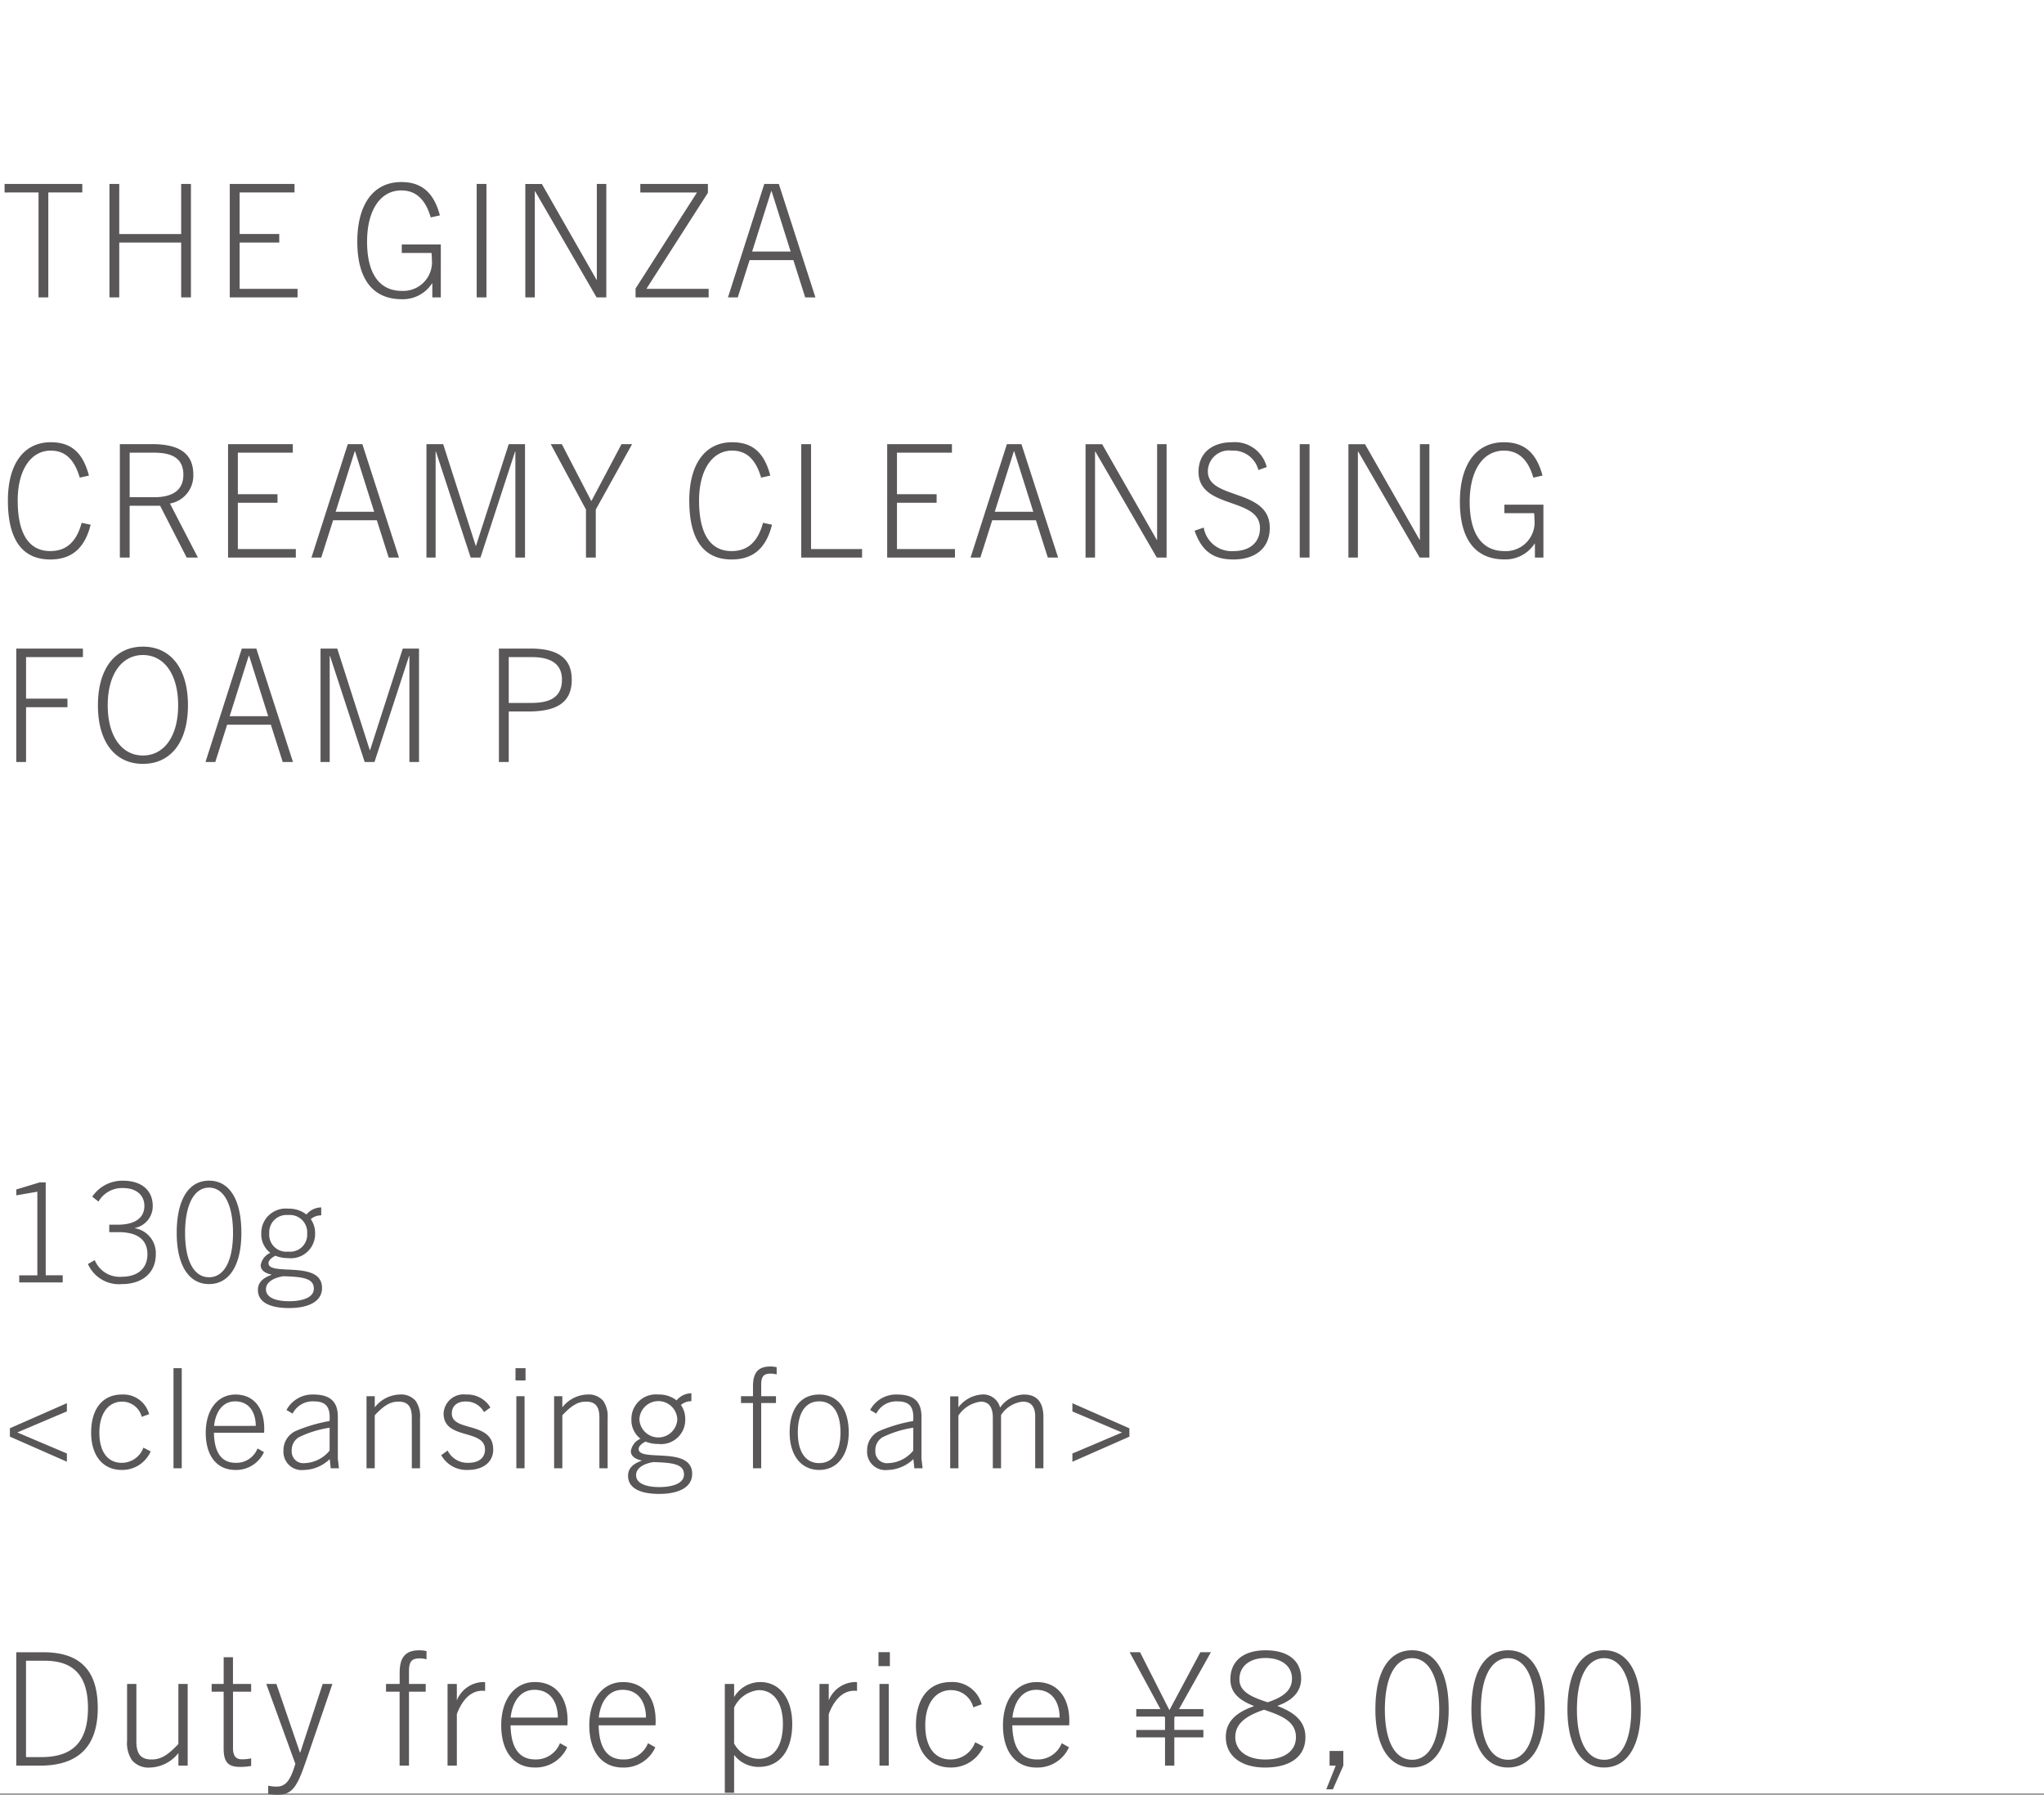
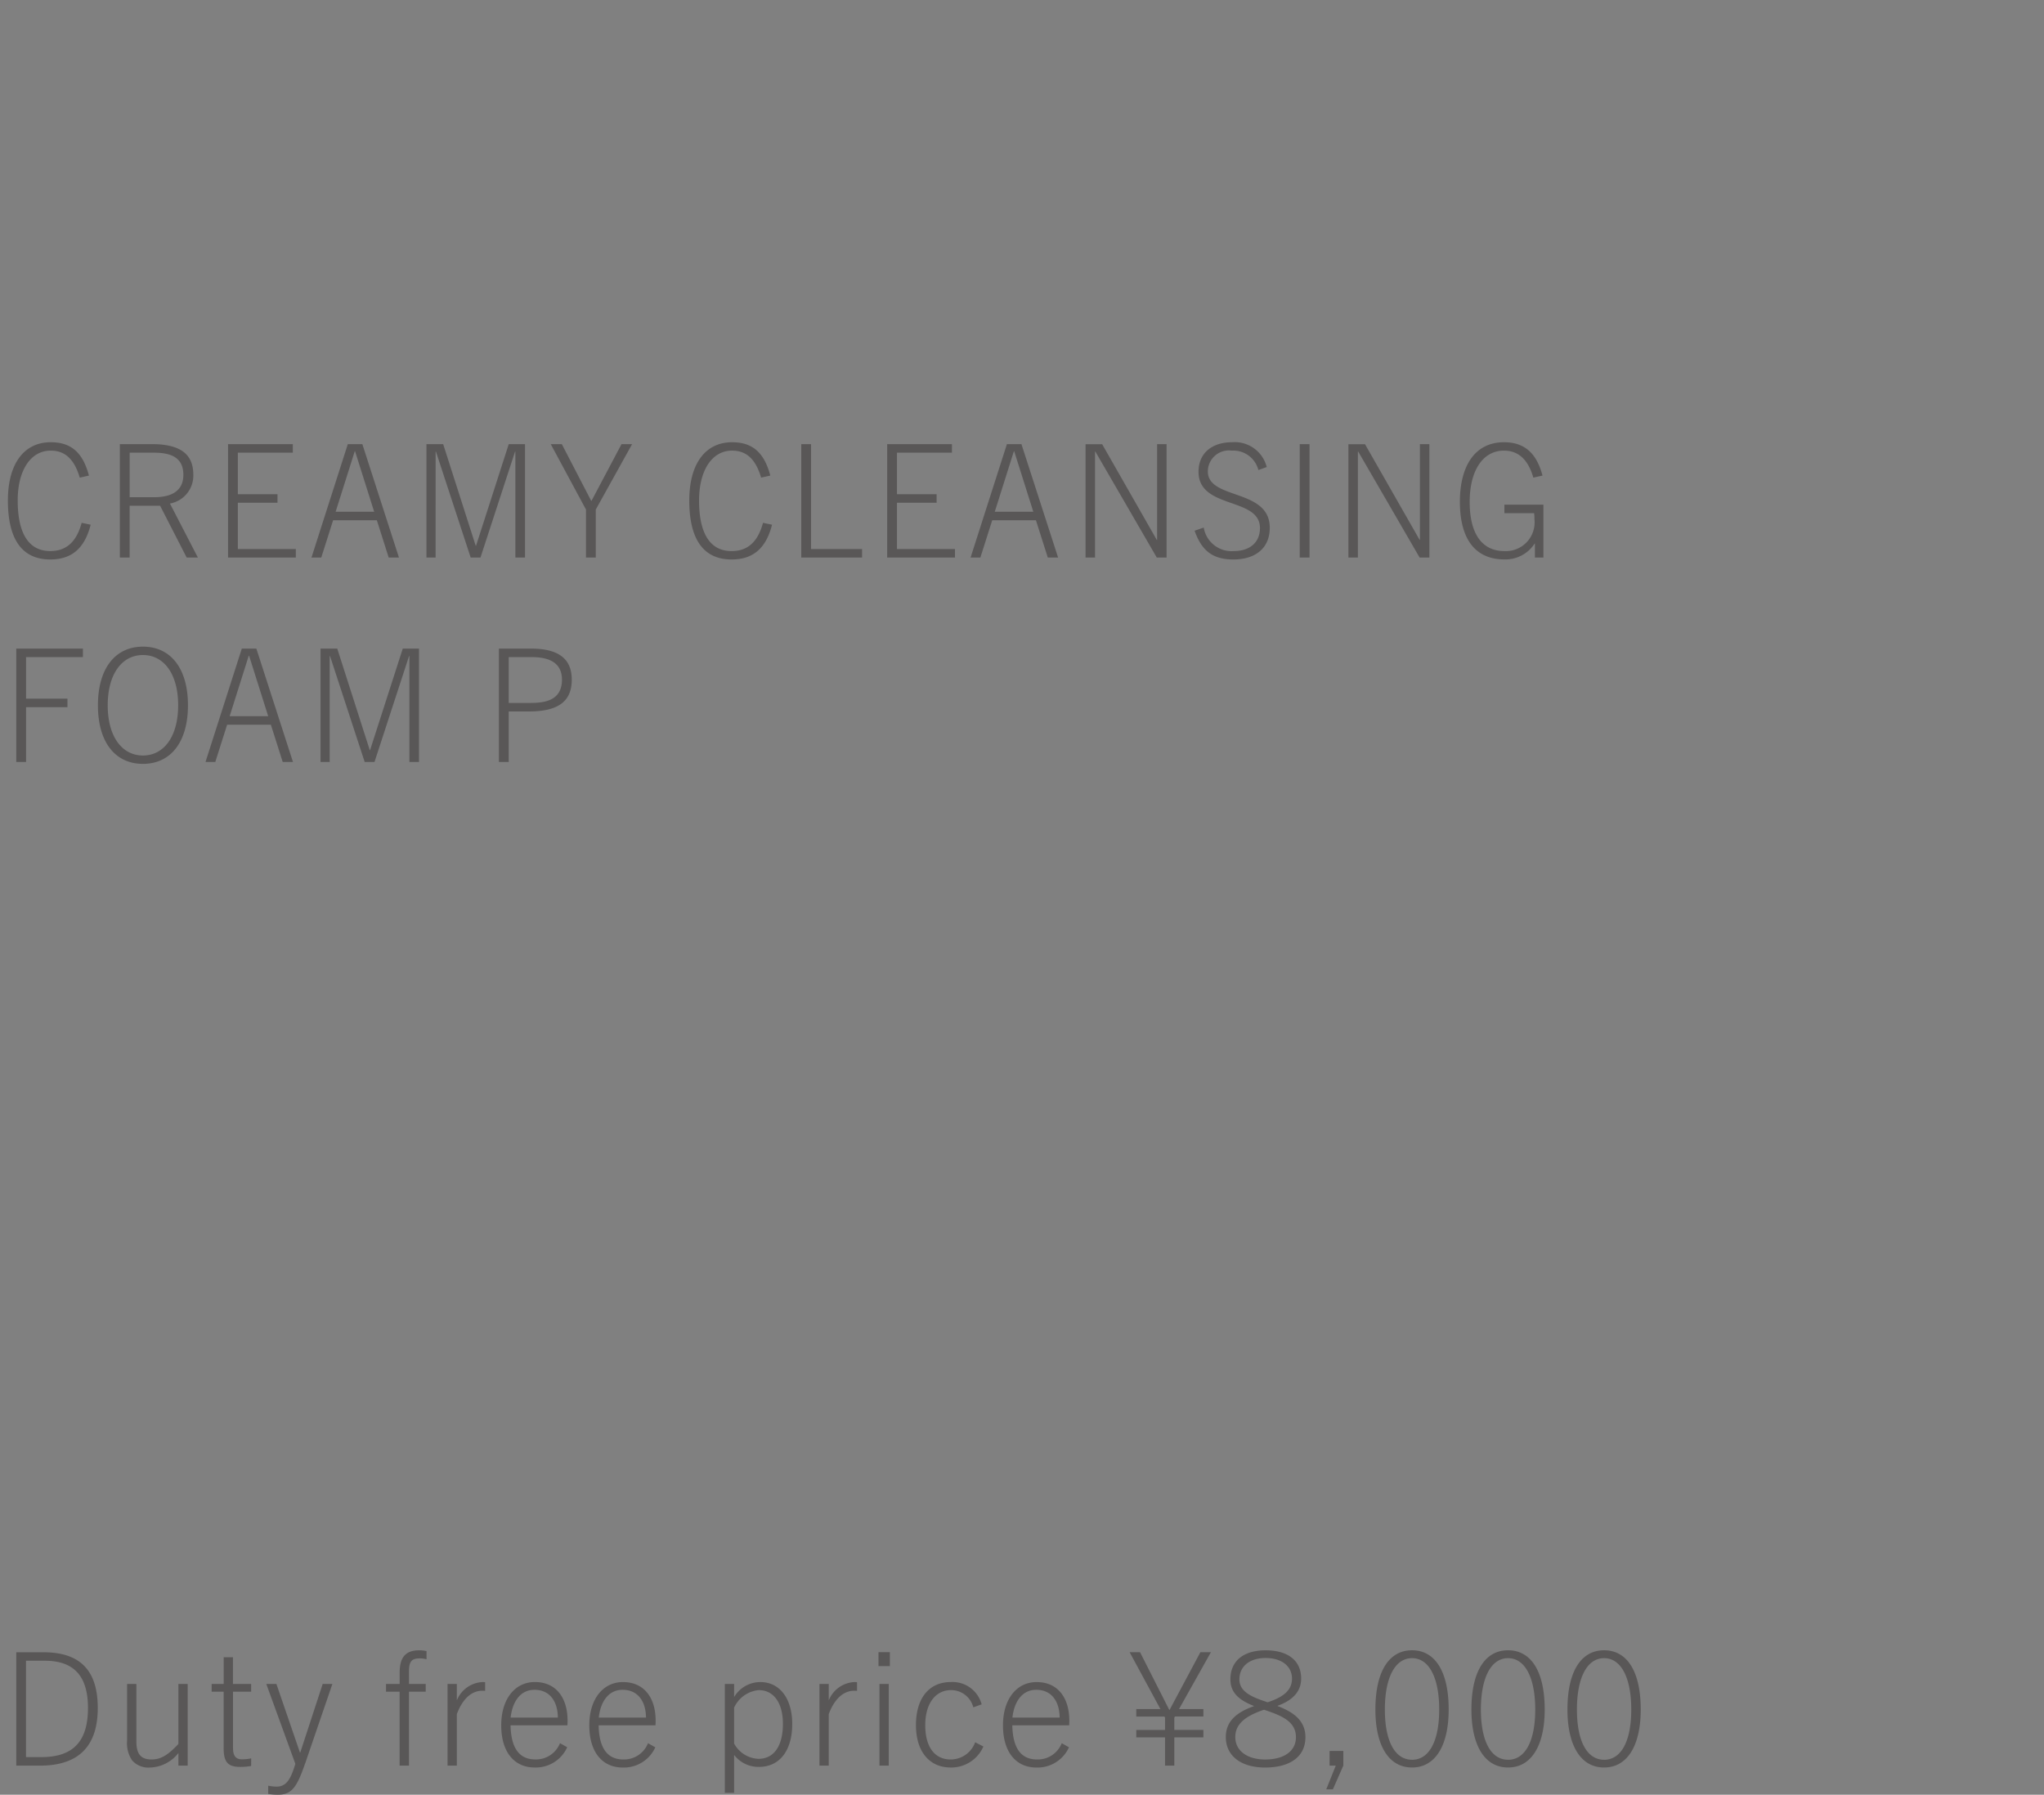
<svg xmlns="http://www.w3.org/2000/svg" width="220" height="193.128" viewBox="0 0 220 193.128">
  <rect x="0" y="0" width="220" height="193.128" fill="#808080" stroke="none" />
  <g id="lu_detail_08" transform="translate(-830 -843)">
-     <rect id="長方形_2591" data-name="長方形 2591" width="220" height="193" transform="translate(830 843)" fill="#fff" />
    <path id="パス_3937" data-name="パス 3937" d="M8.789,14.26C8.228,16.334,7.123,17.3,5.406,17.3c-2.363,0-3.5-1.972-3.5-5.44C1.9,8.616,3.3,6.491,5.457,6.491c1.53,0,2.533.9,3.128,2.907l.986-.221C8.891,6.593,7.565,5.59,5.457,5.59,2.584,5.59.85,7.9.85,11.863c0,3.91,1.343,6.341,4.556,6.341,2.176,0,3.672-1.054,4.352-3.74ZM21.3,18l-3.009-5.814a3.053,3.053,0,0,0,2.516-3.111c0-2.142-1.326-3.281-4.437-3.281H12.9V18h1.054V12.424h3.281L20.094,18Zm-7.344-6.494V6.712h2.567c1.5,0,3.213.289,3.213,2.38,0,2.193-2.023,2.414-3.179,2.414ZM31.841,18v-.918H25.6V12.1h4.267v-.918H25.6V6.712h5.916V5.794h-6.97V18Zm11.1,0L39,5.794H37.434L33.524,18h1.054l1.275-4.012h4.709L41.837,18ZM38.182,6.559h.034l2.057,6.511H36.125ZM56.508,18V5.794H54.757L51.238,16.725H51.2L47.7,5.794H45.9V18h.986V6.593h.034L50.66,18h1.054L55.437,6.593h.034V18Zm7.616,0V12.832l3.91-7.038H66.895l-3.23,6.1h-.034l-3.162-6.1h-1.19l3.791,7.038V18Zm18-3.74c-.561,2.074-1.666,3.043-3.383,3.043-2.363,0-3.5-1.972-3.5-5.44,0-3.247,1.394-5.372,3.553-5.372,1.53,0,2.533.9,3.128,2.907l.986-.221C82.229,6.593,80.9,5.59,78.795,5.59c-2.873,0-4.607,2.312-4.607,6.273,0,3.91,1.343,6.341,4.556,6.341,2.176,0,3.672-1.054,4.352-3.74ZM92.786,18v-.918H87.295V5.794H86.241V18Zm10,0v-.918H96.543V12.1h4.267v-.918H96.543V6.712h5.916V5.794h-6.97V18Zm11.1,0L109.939,5.794h-1.564L104.465,18h1.054l1.275-4.012H111.5L112.778,18Zm-4.76-11.441h.034l2.057,6.511h-4.148ZM125.562,18V5.794h-1.02V16.1h-.034l-5.882-10.3h-1.785V18h1.02V6.593h.034L124.508,18ZM136.34,8.259A3.546,3.546,0,0,0,132.6,5.59c-2.091,0-3.6,1.122-3.6,3.179,0,4.063,6.613,2.686,6.613,6.052,0,1.615-1.173,2.482-2.822,2.482a3.039,3.039,0,0,1-3.23-2.533l-.986.34c.748,2.108,1.9,3.094,4.182,3.094,2.295,0,3.91-1.156,3.91-3.417,0-4.25-6.664-2.975-6.664-6.052a2.267,2.267,0,0,1,2.567-2.244,2.788,2.788,0,0,1,2.873,2.091ZM140.947,18V5.794h-1.054V18Zm12.9,0V5.794h-1.02V16.1H152.8l-5.882-10.3h-1.785V18h1.02V6.593h.034L152.8,18Zm12.274,0V12.305h-4.2v.918h3.2a4.568,4.568,0,0,1,.034.646,3.094,3.094,0,0,1-3.23,3.434c-2.431,0-3.74-1.887-3.74-5.287,0-3.417,1.445-5.525,3.689-5.525,1.5,0,2.584.9,3.162,2.907l.986-.221c-.68-2.584-2.091-3.587-4.148-3.587-3.111,0-4.743,2.533-4.743,6.409,0,3.961,1.615,6.2,4.794,6.2a3.742,3.742,0,0,0,3.247-1.7h.034V18ZM2.805,40V34.1H7.259v-.918H2.805V28.712h6.12v-.918H1.751V40Zm12.58.2c2.975,0,4.845-2.329,4.845-6.307s-1.87-6.307-4.845-6.307S10.54,29.919,10.54,33.9,12.41,40.2,15.385,40.2Zm0-.9c-2.244,0-3.791-2.023-3.791-5.406s1.547-5.406,3.791-5.406,3.791,2.023,3.791,5.406S17.629,39.3,15.385,39.3Zm16.15.7L27.591,27.794H26.027L22.117,40h1.054l1.275-4.012h4.709L30.43,40Zm-4.76-11.441h.034l2.057,6.511H24.718ZM45.1,40V27.794H43.35L39.831,38.725H39.8L36.3,27.794h-1.8V40h.986V28.593h.034L39.253,40h1.054L44.03,28.593h.034V40Zm9.656,0V34.56h2.159c3.179,0,4.624-1.088,4.624-3.417,0-2.3-1.479-3.349-4.42-3.349H53.7V40Zm0-6.358v-4.93h2.482c2.125,0,3.247.782,3.247,2.431,0,2.329-2.006,2.5-3.451,2.5Z" transform="translate(830 885)" fill="#595757" />
-     <path id="パス_3938" data-name="パス 3938" d="M6.75,16v-.765H4.92v-10H4.275l-2.52.765v.63l2.265-.39v9H2.07V16Zm10.02-3.03a2.714,2.714,0,0,0-2.25-2.8v-.03a2.383,2.383,0,0,0,1.92-2.37c0-1.635-1.155-2.715-3.2-2.715A3.907,3.907,0,0,0,9.93,6.775L10.6,7.3a2.934,2.934,0,0,1,2.64-1.455c1.44,0,2.3.78,2.3,1.92,0,1.305-1.02,2.025-2.88,2.025h-.9v.8h.99c1.995,0,3.12.78,3.12,2.385,0,1.56-1.11,2.415-2.73,2.415A2.887,2.887,0,0,1,10.2,13.6l-.735.42a3.655,3.655,0,0,0,3.675,2.16C15.225,16.18,16.77,15.04,16.77,12.97Zm5.73,3.21c2.235,0,3.48-2.115,3.48-5.505C25.98,7.09,24.7,5.05,22.5,5.05s-3.48,2.04-3.48,5.625C19.02,14.065,20.265,16.18,22.5,16.18Zm0-.735c-1.62,0-2.58-1.755-2.58-4.77S20.88,5.8,22.5,5.8s2.58,1.86,2.58,4.875S24.12,15.445,22.5,15.445ZM33.915,10.72a2.6,2.6,0,0,0-.465-1.53,1.692,1.692,0,0,1,1.125-.405V7.93a2.083,2.083,0,0,0-1.59.765,3.054,3.054,0,0,0-1.965-.63,2.629,2.629,0,0,0-2.9,2.655,2.526,2.526,0,0,0,.975,2.1,1.758,1.758,0,0,0-1.035,1.335c0,.525.45.855,1.155,1.005v.03c-.885.315-1.455.8-1.455,1.62,0,1.35,1.335,1.95,3.36,1.95,1.95,0,3.54-.63,3.54-2.16,0-3.045-5.76-1.23-5.76-2.67,0-.33.36-.6.735-.8a3.649,3.649,0,0,0,1.38.255A2.608,2.608,0,0,0,33.915,10.72Zm-.855.03a1.827,1.827,0,0,1-2.04,1.935,1.827,1.827,0,0,1-2.04-1.935,1.864,1.864,0,0,1,2.04-2A1.864,1.864,0,0,1,33.06,10.75Zm.72,5.925c0,.945-1.215,1.35-2.655,1.35-1.47,0-2.5-.4-2.5-1.29,0-.825.945-1.26,1.875-1.4C32.58,15.4,33.78,15.55,33.78,16.675ZM7.2,35.295V34.41L1.86,32.145,7.2,29.88v-.885l-6.135,2.7v.9Zm8.235-1.515a2.476,2.476,0,0,1-2.325,1.635c-1.53,0-2.415-1.2-2.415-3.255,0-2.04.96-3.33,2.445-3.33a2.167,2.167,0,0,1,2.115,1.635l.795-.285a2.864,2.864,0,0,0-2.925-2.115c-2.07,0-3.315,1.53-3.315,4.095,0,2.445,1.23,4.02,3.3,4.02a3.328,3.328,0,0,0,3.105-1.995ZM19.56,36V25.23h-.885V36Zm8.85-1.74-.69-.39a2.445,2.445,0,0,1-2.34,1.545c-1.635,0-2.31-1.23-2.355-3.24h5.4c.015-.195.015-.33.015-.435,0-2.2-1.11-3.675-3.1-3.675-1.875,0-3.195,1.59-3.195,4.11,0,2.55,1.245,4.005,3.18,4.005A3.275,3.275,0,0,0,28.41,34.26Zm-3.1-5.46c1.425,0,2.205,1.065,2.22,2.64H23.04C23.19,30.03,23.9,28.8,25.305,28.8ZM36.48,36l-.12-1.05V30.435c0-1.575-.8-2.37-2.625-2.37a3.163,3.163,0,0,0-2.9,1.665l.66.39a2.406,2.406,0,0,1,2.235-1.32c1.245,0,1.86.465,1.74,2.115A16.613,16.613,0,0,0,31.8,32a2.278,2.278,0,0,0-1.29,2.115,1.965,1.965,0,0,0,2.19,2.07,4.133,4.133,0,0,0,2.79-1.17L35.6,36Zm-1.005-1.9a3.645,3.645,0,0,1-2.7,1.35A1.25,1.25,0,0,1,31.4,34.11a1.6,1.6,0,0,1,.78-1.455,11.426,11.426,0,0,1,3.3-1.02ZM45.21,36V30.6a2.9,2.9,0,0,0-.48-1.86,2.059,2.059,0,0,0-1.71-.675,3.543,3.543,0,0,0-2.685,1.38v-1.2H39.45V36h.885V30.3c1.05-1.125,1.725-1.47,2.55-1.47,1.02,0,1.44.525,1.44,1.725V36Zm7.575-6.54a2.906,2.906,0,0,0-2.625-1.395,2.152,2.152,0,0,0-2.415,2.04c0,2.88,4.455,1.62,4.455,3.885,0,.87-.645,1.425-1.8,1.425a2.384,2.384,0,0,1-2.22-1.32l-.69.495a3.118,3.118,0,0,0,2.865,1.59c1.62,0,2.73-.825,2.73-2.19,0-3.09-4.455-1.86-4.455-3.885,0-.78.54-1.29,1.47-1.29a2.177,2.177,0,0,1,1.995,1.14Zm3.78-2.91V25.23h-1.08v1.32ZM56.46,36V28.245h-.885V36Zm8.94,0V30.6a2.9,2.9,0,0,0-.48-1.86,2.059,2.059,0,0,0-1.71-.675,3.543,3.543,0,0,0-2.685,1.38v-1.2H59.64V36h.885V30.3c1.05-1.125,1.725-1.47,2.55-1.47,1.02,0,1.44.525,1.44,1.725V36Zm8.355-5.28a2.6,2.6,0,0,0-.465-1.53,1.692,1.692,0,0,1,1.125-.405V27.93a2.083,2.083,0,0,0-1.59.765,3.054,3.054,0,0,0-1.965-.63,2.629,2.629,0,0,0-2.9,2.655,2.526,2.526,0,0,0,.975,2.1A1.758,1.758,0,0,0,67.9,34.155c0,.525.45.855,1.155,1.005v.03c-.885.315-1.455.8-1.455,1.62,0,1.35,1.335,1.95,3.36,1.95,1.95,0,3.54-.63,3.54-2.16,0-3.045-5.76-1.23-5.76-2.67,0-.33.36-.6.735-.8a3.649,3.649,0,0,0,1.38.255A2.608,2.608,0,0,0,73.755,30.72Zm-.855.03a2.043,2.043,0,0,1-4.08,0,2.041,2.041,0,0,1,4.08,0Zm.72,5.925c0,.945-1.215,1.35-2.655,1.35-1.47,0-2.5-.405-2.5-1.29,0-.825.945-1.26,1.875-1.4C72.42,35.4,73.62,35.55,73.62,36.675ZM81.93,36V28.98h1.59v-.735H81.93v-1.23c0-.96.315-1.2,1.035-1.2a2.284,2.284,0,0,1,.63.09v-.78a2.972,2.972,0,0,0-.705-.075c-1.365,0-1.845.765-1.845,2.13v1.065h-1.29v.735h1.29V36Zm6.24.18c1.92,0,3.18-1.545,3.18-4.035,0-2.565-1.2-4.08-3.18-4.08s-3.18,1.515-3.18,4.08C84.99,34.635,86.25,36.18,88.17,36.18Zm0-.735c-1.53,0-2.3-1.305-2.3-3.3,0-2.01.765-3.345,2.3-3.345s2.295,1.335,2.295,3.345C90.465,34.14,89.7,35.445,88.17,35.445ZM99.3,36l-.12-1.05V30.435c0-1.575-.795-2.37-2.625-2.37a3.163,3.163,0,0,0-2.9,1.665l.66.39a2.406,2.406,0,0,1,2.235-1.32c1.245,0,1.86.465,1.74,2.115A16.613,16.613,0,0,0,94.62,32a2.278,2.278,0,0,0-1.29,2.115,1.965,1.965,0,0,0,2.19,2.07,4.133,4.133,0,0,0,2.79-1.17l.105.99Zm-1.005-1.9a3.645,3.645,0,0,1-2.7,1.35,1.25,1.25,0,0,1-1.38-1.335A1.6,1.6,0,0,1,95,32.655a11.426,11.426,0,0,1,3.3-1.02Zm14.01,1.9V30.51c0-1.545-.63-2.445-2.1-2.445a3.234,3.234,0,0,0-2.565,1.41,1.866,1.866,0,0,0-1.995-1.41,3.457,3.457,0,0,0-2.49,1.38V28.26h-.885V36h.885V30.33a3.371,3.371,0,0,1,2.415-1.5c.855,0,1.29.6,1.29,1.725V36h.885V30.27a3.184,3.184,0,0,1,2.355-1.44c.66,0,1.32.315,1.32,1.59V36Zm9.255-3.4v-.9l-6.135-2.7v.885l5.34,2.265-5.34,2.265v.885Z" transform="translate(830 965)" fill="#595757" />
    <path id="パス_3939" data-name="パス 3939" d="M4.3,18c4.131,0,6.222-2.057,6.222-6.2,0-3.859-1.717-6-5.848-6H1.751V18Zm-1.5-.918V6.712H4.828c3.111,0,4.641,1.632,4.641,5.083,0,3.621-1.615,5.287-5.015,5.287ZM20.2,18V9.211h-1v6.46c-1.19,1.275-1.955,1.666-2.89,1.666-1.156,0-1.632-.595-1.632-1.955V9.211h-1v6.12a3.283,3.283,0,0,0,.544,2.108,2.334,2.334,0,0,0,1.938.765,4.016,4.016,0,0,0,3.043-1.564V18Zm6.834-.782a4.412,4.412,0,0,1-1.02.1c-.663,0-.935-.425-.935-1.207V10.044H27.03V9.211H25.075V6.338h-1V9.211H22.78v.833h1.292V16.13c0,1.5.476,2.006,1.768,2.006a6.338,6.338,0,0,0,1.19-.1Zm5.8.578,2.941-8.585H34.731l-2.414,7.378h-.034L29.75,9.211H28.662l3.128,8.6-.153.476c-.459,1.394-.969,1.972-1.87,1.972a4.708,4.708,0,0,1-.9-.1v.884a6.081,6.081,0,0,0,1.037.085C31.365,21.128,31.943,20.38,32.827,17.8Zm11.186.2V10.044h1.8V9.211h-1.8V7.817c0-1.088.357-1.36,1.173-1.36a2.588,2.588,0,0,1,.714.1V5.675a3.369,3.369,0,0,0-.8-.085c-1.547,0-2.091.867-2.091,2.414V9.211H41.548v.833H43.01V18Zm5.151,0V12.458c.476-1.292,1.36-2.516,2.737-2.516a2.444,2.444,0,0,1,.306.017V9.024a1.556,1.556,0,0,0-.272-.017,3.134,3.134,0,0,0-2.771,1.972V9.211h-1V18Zm11.883-1.972-.782-.442a2.771,2.771,0,0,1-2.652,1.751c-1.853,0-2.618-1.394-2.669-3.672h6.12c.017-.221.017-.374.017-.493,0-2.5-1.258-4.165-3.519-4.165-2.125,0-3.621,1.8-3.621,4.658,0,2.89,1.411,4.539,3.6,4.539A3.711,3.711,0,0,0,61.047,16.028ZM57.528,9.84c1.615,0,2.5,1.207,2.516,2.992H54.961C55.131,11.234,55.93,9.84,57.528,9.84Zm13,6.188-.782-.442A2.771,2.771,0,0,1,67.1,17.337c-1.853,0-2.618-1.394-2.669-3.672h6.12c.017-.221.017-.374.017-.493,0-2.5-1.258-4.165-3.519-4.165-2.125,0-3.621,1.8-3.621,4.658,0,2.89,1.411,4.539,3.6,4.539A3.711,3.711,0,0,0,70.533,16.028ZM67.014,9.84c1.615,0,2.5,1.207,2.516,2.992H64.447C64.617,11.234,65.416,9.84,67.014,9.84Zm12,11.084v-4.08a3.3,3.3,0,0,0,2.669,1.292c2.227,0,3.587-1.751,3.587-4.624,0-2.7-1.326-4.505-3.434-4.505a3.283,3.283,0,0,0-2.822,1.615V9.211h-1V20.924Zm0-9.163a3.237,3.237,0,0,1,2.652-1.887c1.615,0,2.6,1.377,2.6,3.638,0,2.278-.9,3.757-2.635,3.757a3.126,3.126,0,0,1-2.618-1.649ZM89.2,18V12.458c.476-1.292,1.36-2.516,2.737-2.516a2.444,2.444,0,0,1,.306.017V9.024a1.556,1.556,0,0,0-.272-.017A3.134,3.134,0,0,0,89.2,10.979V9.211h-1V18ZM95.778,7.29v-1.5H94.554v1.5ZM95.659,18V9.211h-1V18Zm9.3-2.516a2.807,2.807,0,0,1-2.635,1.853c-1.734,0-2.737-1.36-2.737-3.689,0-2.312,1.088-3.774,2.771-3.774a2.456,2.456,0,0,1,2.4,1.853l.9-.323a3.246,3.246,0,0,0-3.315-2.4c-2.346,0-3.757,1.734-3.757,4.641,0,2.771,1.394,4.556,3.74,4.556a3.771,3.771,0,0,0,3.519-2.261Zm10.1.544-.782-.442a2.771,2.771,0,0,1-2.652,1.751c-1.853,0-2.618-1.394-2.669-3.672h6.12c.017-.221.017-.374.017-.493,0-2.5-1.258-4.165-3.519-4.165-2.125,0-3.621,1.8-3.621,4.658,0,2.89,1.411,4.539,3.6,4.539A3.711,3.711,0,0,0,115.056,16.028ZM111.537,9.84c1.615,0,2.5,1.207,2.516,2.992H108.97C109.14,11.234,109.939,9.84,111.537,9.84Zm17.986,2.873v-.8H126.9l3.434-6.12H129.2L125.885,12h-.034l-3.145-6.205h-1.122l3.315,6.12h-2.6v.8h3.026l.068.119v1.326H122.3v.8h3.094V18h1V14.957h3.128v-.8h-3.128V12.832l.068-.119Zm10.982,2.227c0-1.615-1.037-2.618-2.992-3.349v-.034c1.9-.68,2.533-1.768,2.533-2.924,0-1.972-1.462-3.043-3.825-3.043-2.38,0-3.791,1.139-3.791,3.128,0,1.581,1.156,2.312,2.516,2.856v.034c-2.142.748-3.009,1.836-3.009,3.315,0,2.023,1.632,3.281,4.233,3.281C138.839,18.2,140.505,17.048,140.505,14.94Zm-1.02,0c0,1.479-1.258,2.4-3.315,2.4-1.921,0-3.213-.935-3.213-2.414,0-1.326.952-2.227,3.094-2.941C137.87,12.594,139.485,13.206,139.485,14.94Zm-.425-6.307c0,1.394-1.156,2.057-2.618,2.55-1.666-.544-3.043-1.105-3.043-2.465,0-1.394,1.088-2.3,2.822-2.3S139.06,7.307,139.06,8.633Zm4.4,11.917L144.585,18V16.419h-1.479V18h.663l-1.02,2.55ZM151.98,18.2c2.533,0,3.944-2.4,3.944-6.239,0-4.063-1.445-6.375-3.944-6.375s-3.944,2.312-3.944,6.375C148.036,15.807,149.447,18.2,151.98,18.2Zm0-.833c-1.836,0-2.924-1.989-2.924-5.406s1.088-5.525,2.924-5.525,2.924,2.108,2.924,5.525S153.816,17.371,151.98,17.371Zm10.336.833c2.533,0,3.944-2.4,3.944-6.239,0-4.063-1.445-6.375-3.944-6.375s-3.944,2.312-3.944,6.375C158.372,15.807,159.783,18.2,162.316,18.2Zm0-.833c-1.836,0-2.924-1.989-2.924-5.406s1.088-5.525,2.924-5.525,2.924,2.108,2.924,5.525S164.152,17.371,162.316,17.371Zm10.336.833c2.533,0,3.944-2.4,3.944-6.239,0-4.063-1.445-6.375-3.944-6.375s-3.944,2.312-3.944,6.375C168.708,15.807,170.119,18.2,172.652,18.2Zm0-.833c-1.836,0-2.924-1.989-2.924-5.406s1.088-5.525,2.924-5.525,2.924,2.108,2.924,5.525S174.488,17.371,172.652,17.371Z" transform="translate(830 1015)" fill="#595757" />
-     <path id="パス_3940" data-name="パス 3940" d="M5.2,18V6.712H8.857V5.794H.493v.918H4.148V18Zm15.351,0V5.794H19.5v5.389H12.835V5.794H11.781V18h1.054V12.1H19.5V18Zm11.475,0v-.918H25.789V12.1h4.267v-.918H25.789V6.712H31.7V5.794h-6.97V18Zm15.419,0V12.305h-4.2v.918h3.2a4.567,4.567,0,0,1,.034.646,3.094,3.094,0,0,1-3.23,3.434c-2.431,0-3.74-1.887-3.74-5.287,0-3.417,1.445-5.525,3.689-5.525,1.5,0,2.584.9,3.162,2.907l.986-.221C46.665,6.593,45.254,5.59,43.2,5.59c-3.111,0-4.743,2.533-4.743,6.409,0,3.961,1.615,6.2,4.794,6.2a3.742,3.742,0,0,0,3.247-1.7h.034V18Zm4.913,0V5.794H51.306V18Zm12.9,0V5.794h-1.02V16.1h-.034l-5.882-10.3H56.542V18h1.02V6.593H57.6L64.209,18Zm11.016,0v-.918h-6.7L76.194,6.746V5.794H68.918v.918h6.1L68.408,17.048V18Zm11.492,0L83.827,5.794H82.263L78.353,18h1.054l1.275-4.012h4.709L86.666,18ZM83.011,6.559h.034L85.1,13.07H80.954Z" transform="translate(830 857)" fill="#595757" />
  </g>
</svg>